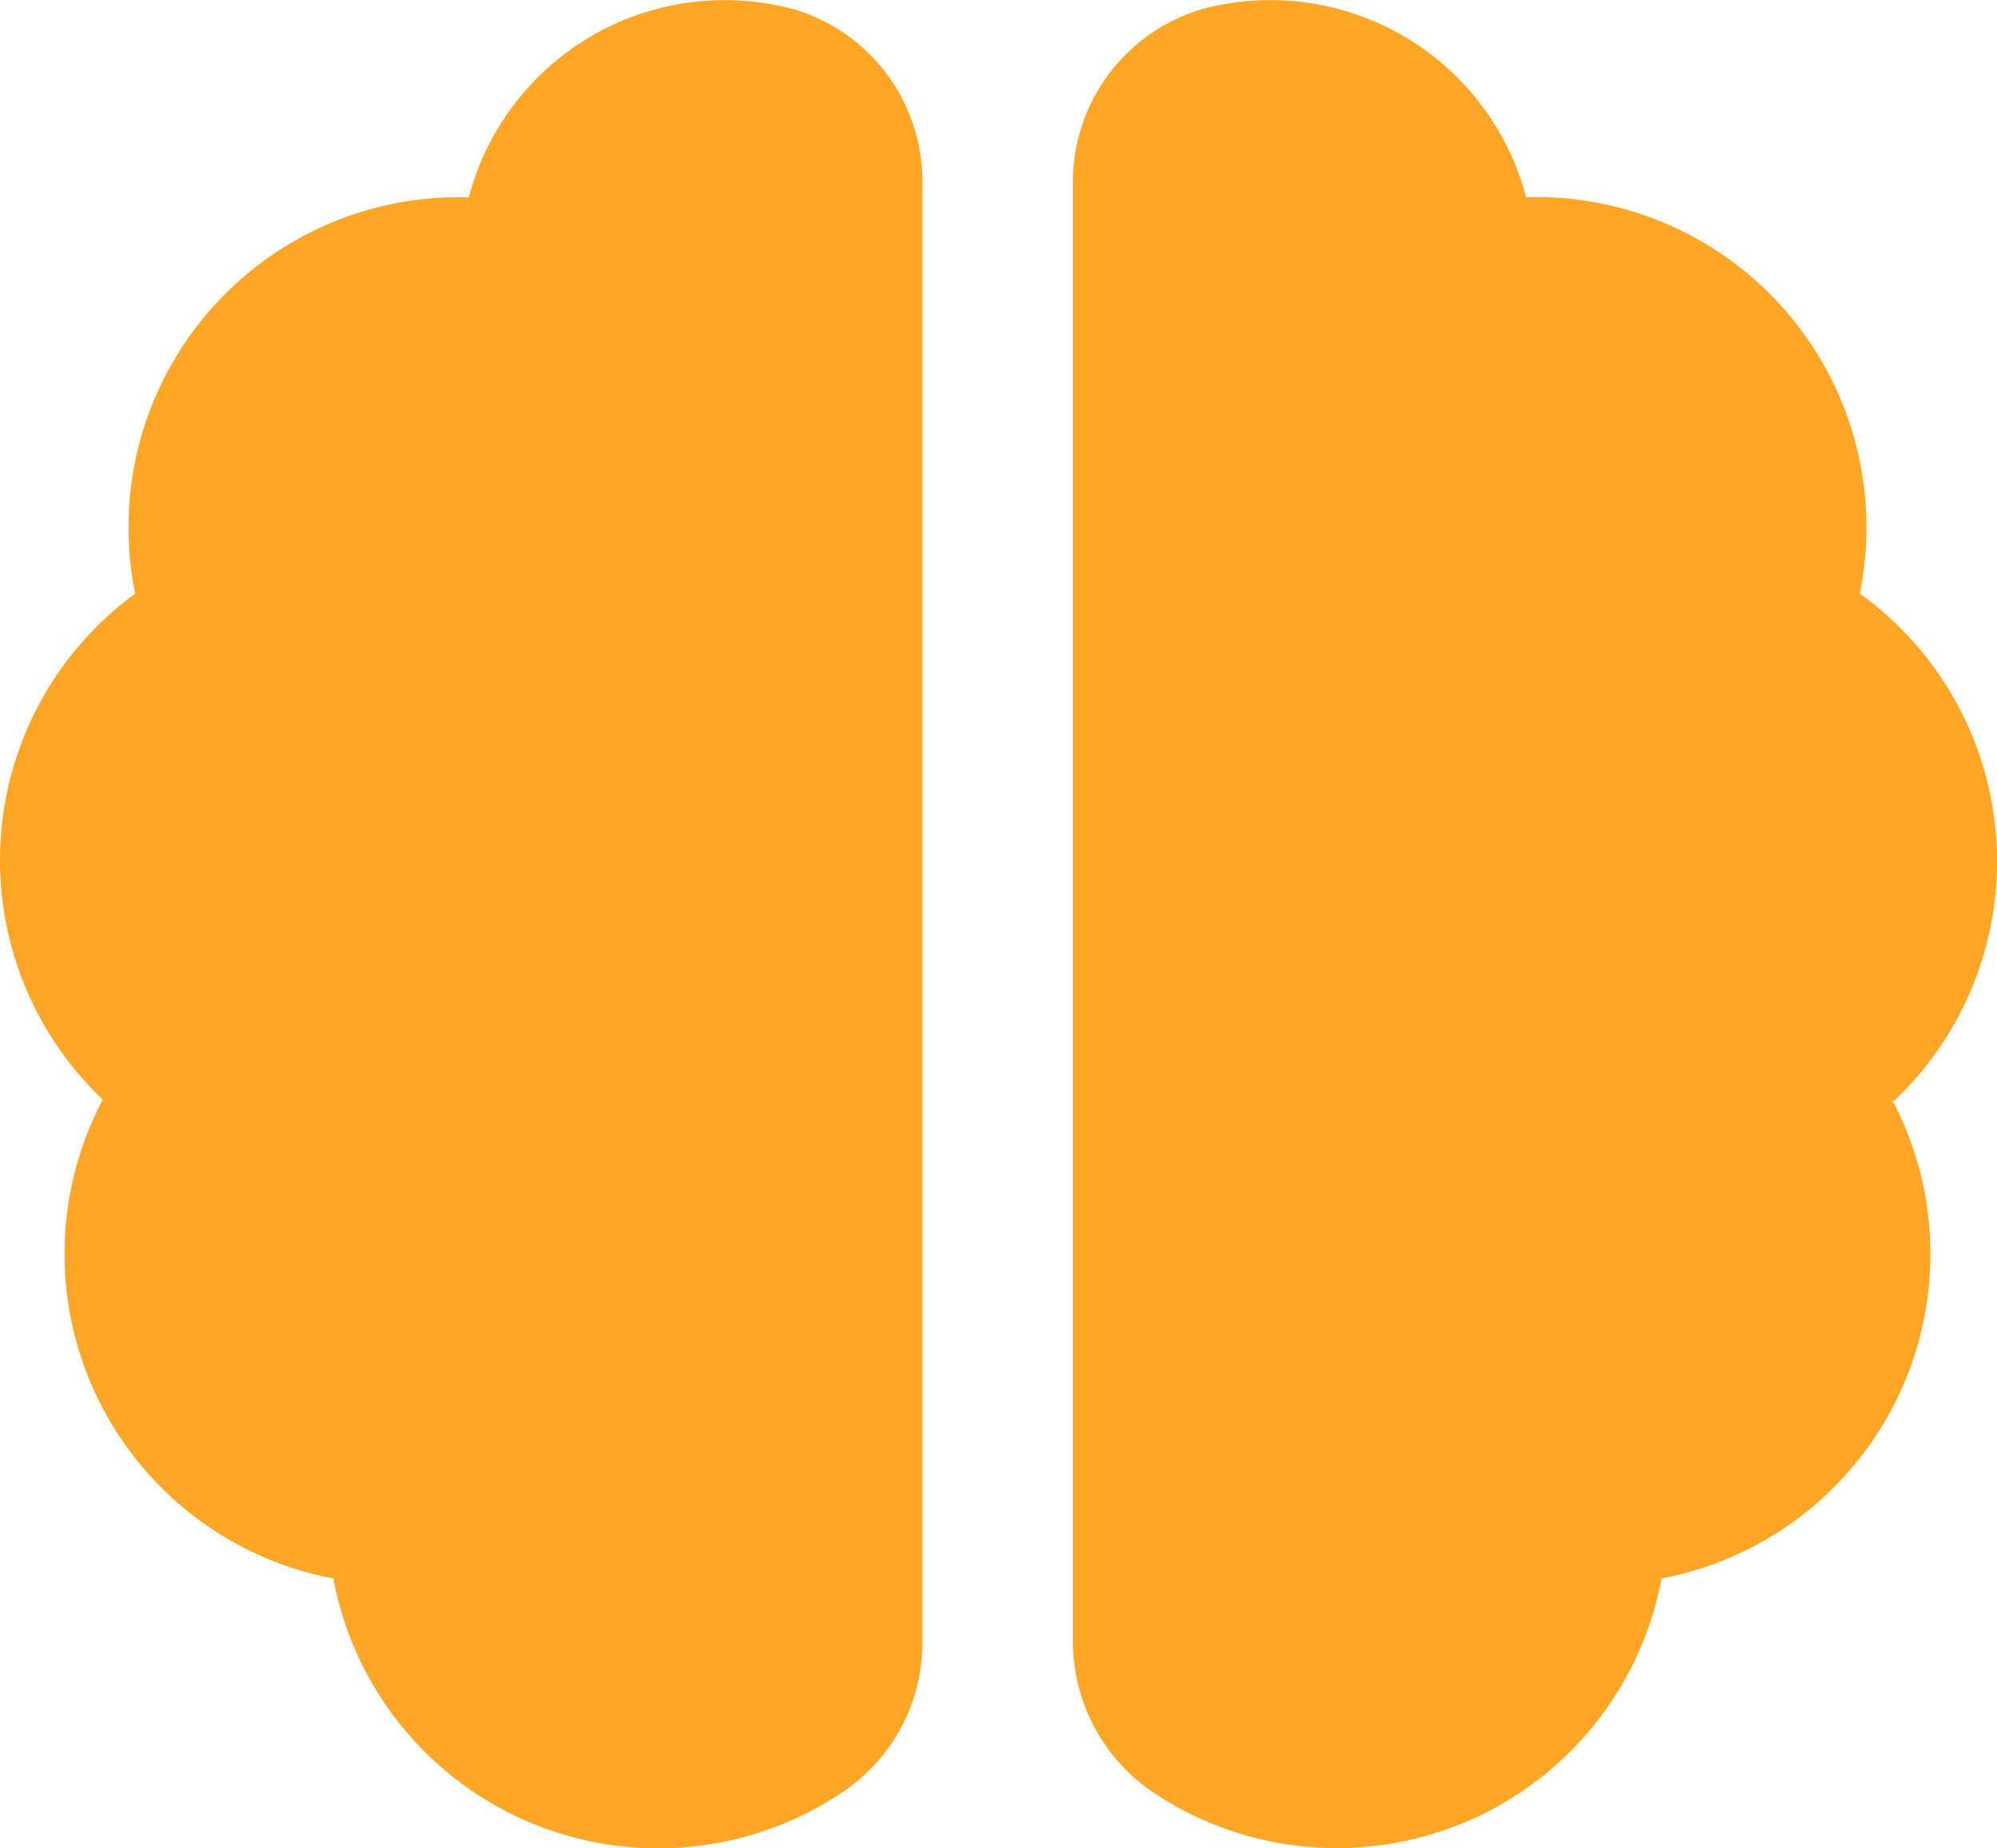
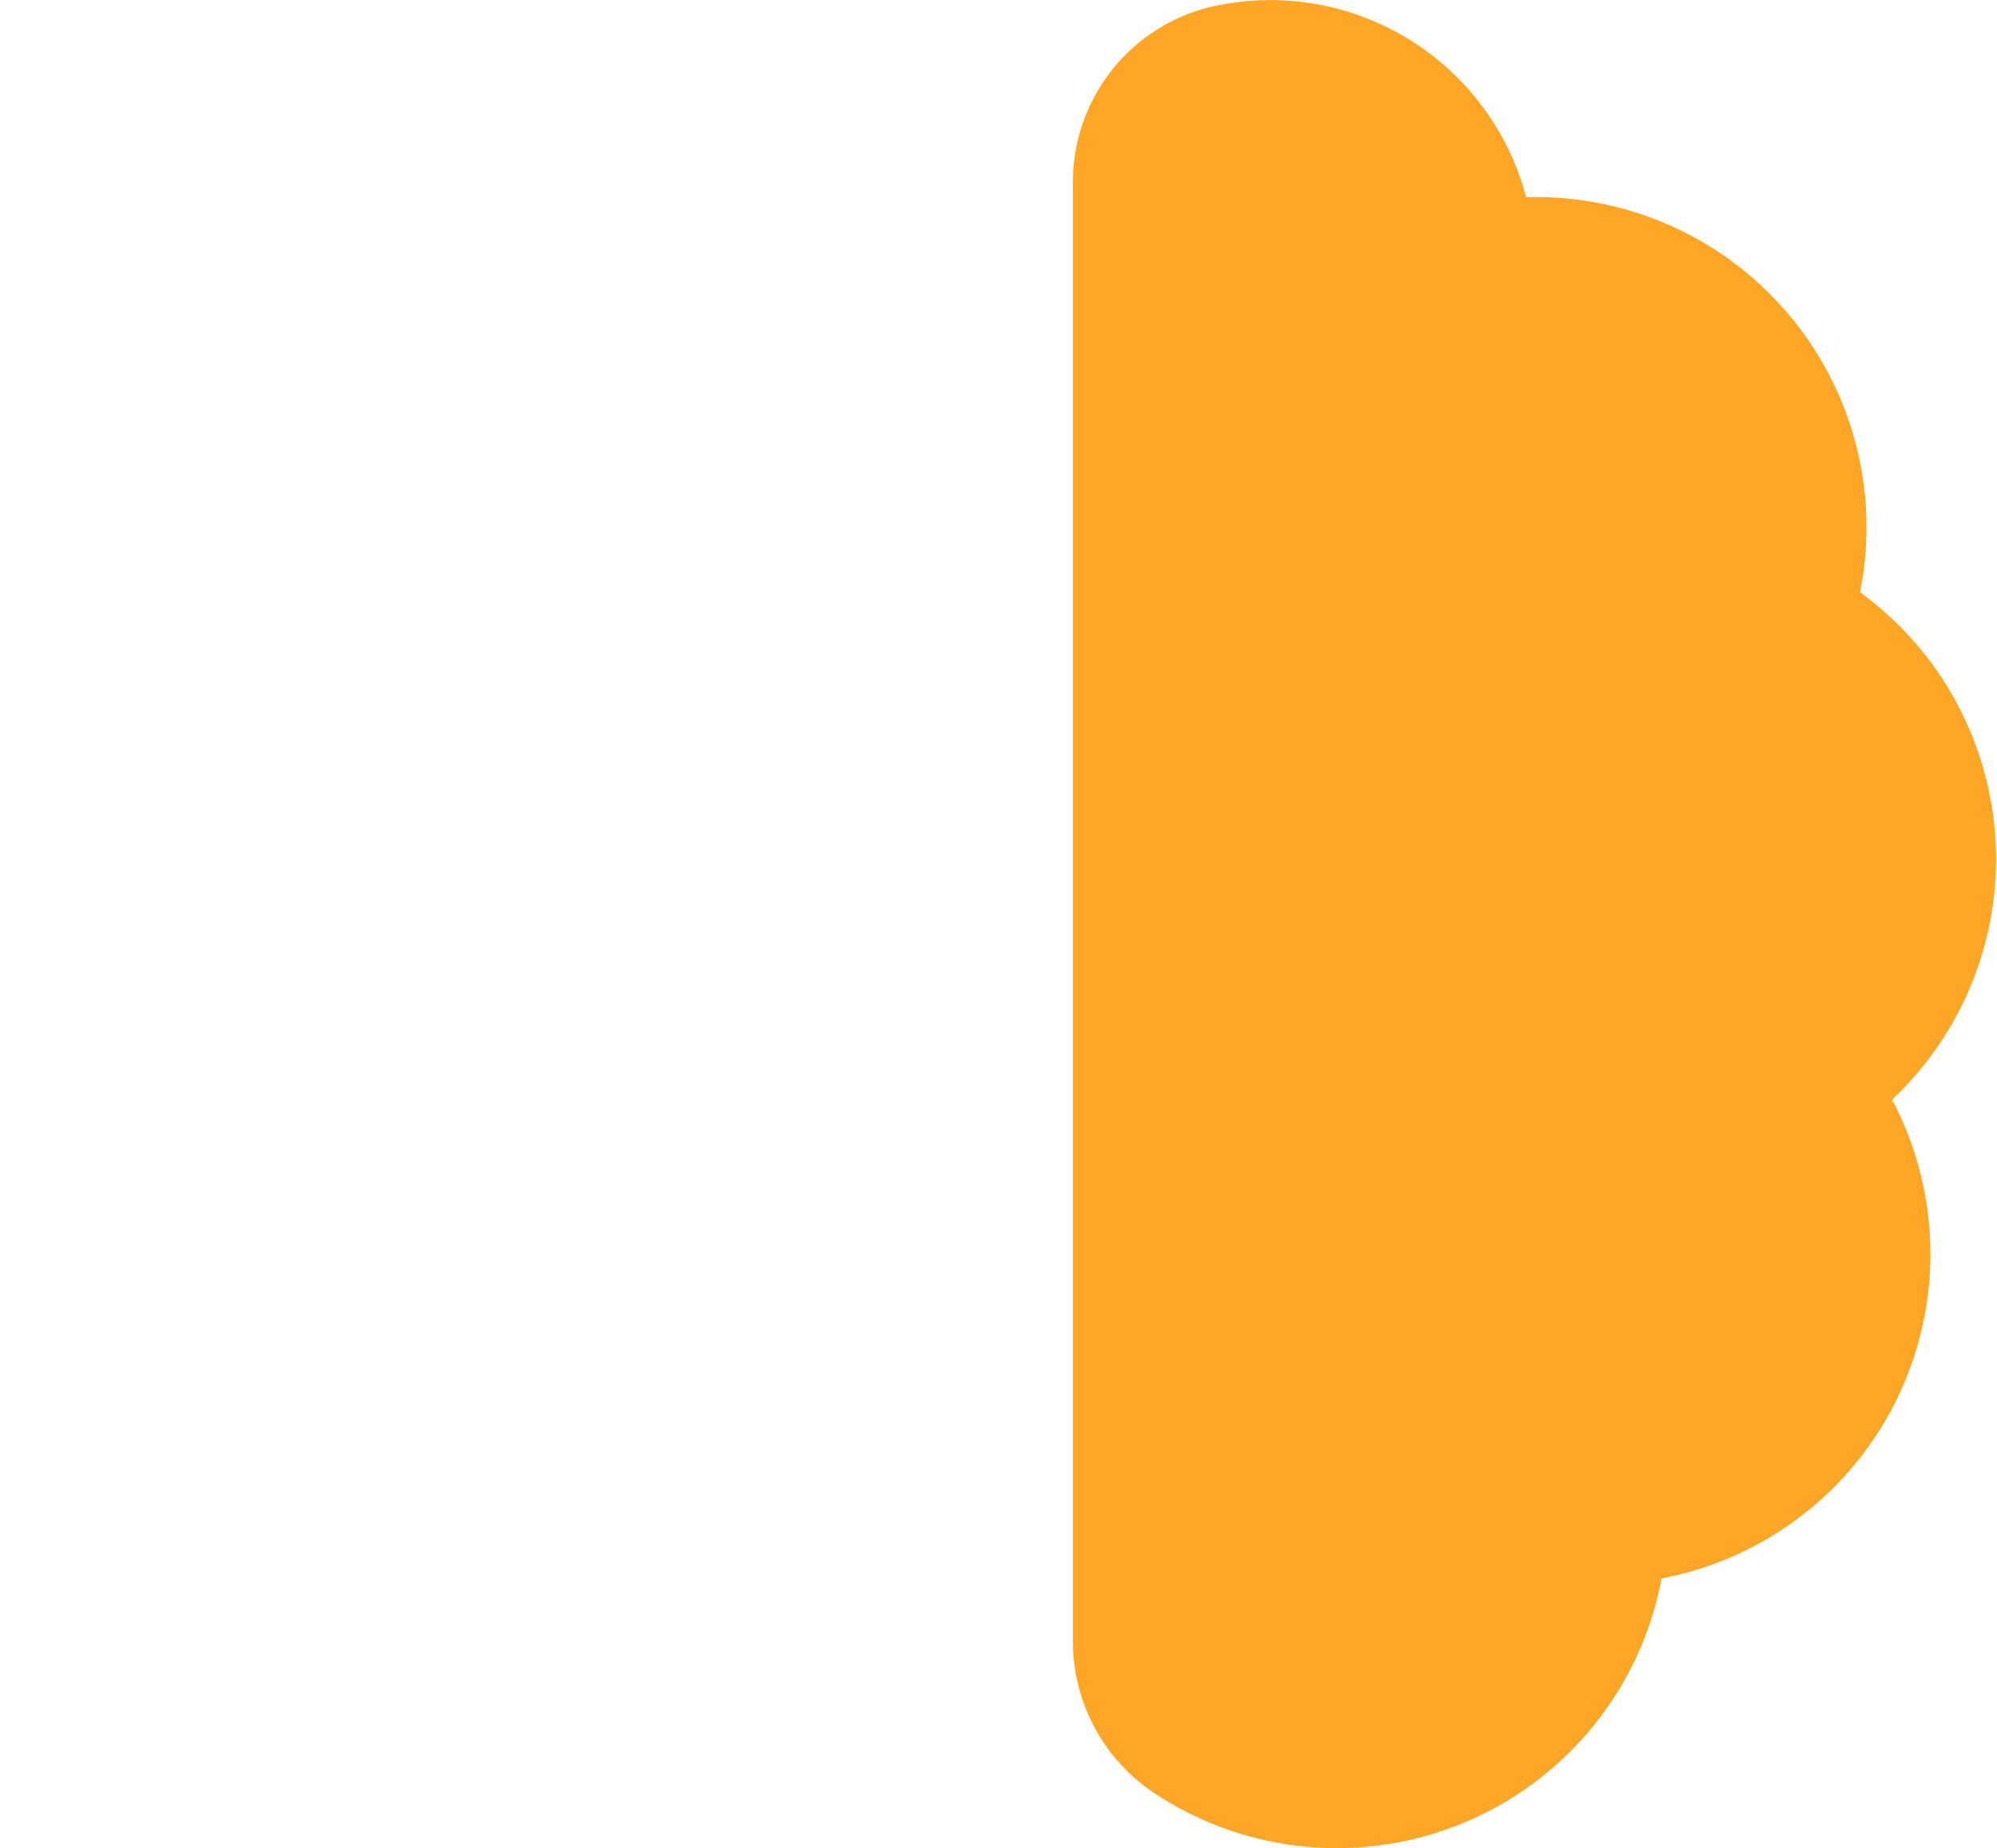
<svg xmlns="http://www.w3.org/2000/svg" width="49.839" height="46.135" viewBox="0 0 49.839 46.135">
  <g id="Raggruppa_129" data-name="Raggruppa 129" transform="translate(0 0)">
-     <path id="Tracciato_112" data-name="Tracciato 112" d="M398.583,44.128c.009-.009.017-.018.026-.027-.009-.019-.017-.037-.026-.056Z" transform="translate(-355.125 -16.6)" fill="#ffa627" />
-     <path id="Tracciato_113" data-name="Tracciato 113" d="M358.056,6.192A6.6,6.6,0,0,0,350,10.9a8.245,8.245,0,0,0-8.327,9.893,8.247,8.247,0,0,0-.808,12.63,8.247,8.247,0,0,0,5.755,11.955,8.246,8.246,0,0,0,12.8,5.27,4.494,4.494,0,0,0,1.9-3.706V10.565a4.479,4.479,0,0,0-3.22-4.363l-.038-.01" transform="translate(-338.3 -5.974)" fill="#ffa627" />
-     <path id="Tracciato_114" data-name="Tracciato 114" d="M395.08,20.791a8.244,8.244,0,0,0-8.327-9.893,6.6,6.6,0,0,0-7.974-4.726,4.5,4.5,0,0,0-3.337,4.4v36.36a4.554,4.554,0,0,0,2.015,3.793,8.244,8.244,0,0,0,12.676-5.348,8.242,8.242,0,0,0,5.781-11.9c-.009.009-.017.019-.026.027v-.083c.009.019.016.037.026.056a8.237,8.237,0,0,0-.834-12.686" transform="translate(-348.666 -5.975)" fill="#ffa627" />
+     <path id="Tracciato_114" data-name="Tracciato 114" d="M395.08,20.791a8.244,8.244,0,0,0-8.327-9.893,6.6,6.6,0,0,0-7.974-4.726,4.5,4.5,0,0,0-3.337,4.4v36.36a4.554,4.554,0,0,0,2.015,3.793,8.244,8.244,0,0,0,12.676-5.348,8.242,8.242,0,0,0,5.781-11.9c-.009.009-.017.019-.026.027v-.083a8.237,8.237,0,0,0-.834-12.686" transform="translate(-348.666 -5.975)" fill="#ffa627" />
  </g>
</svg>